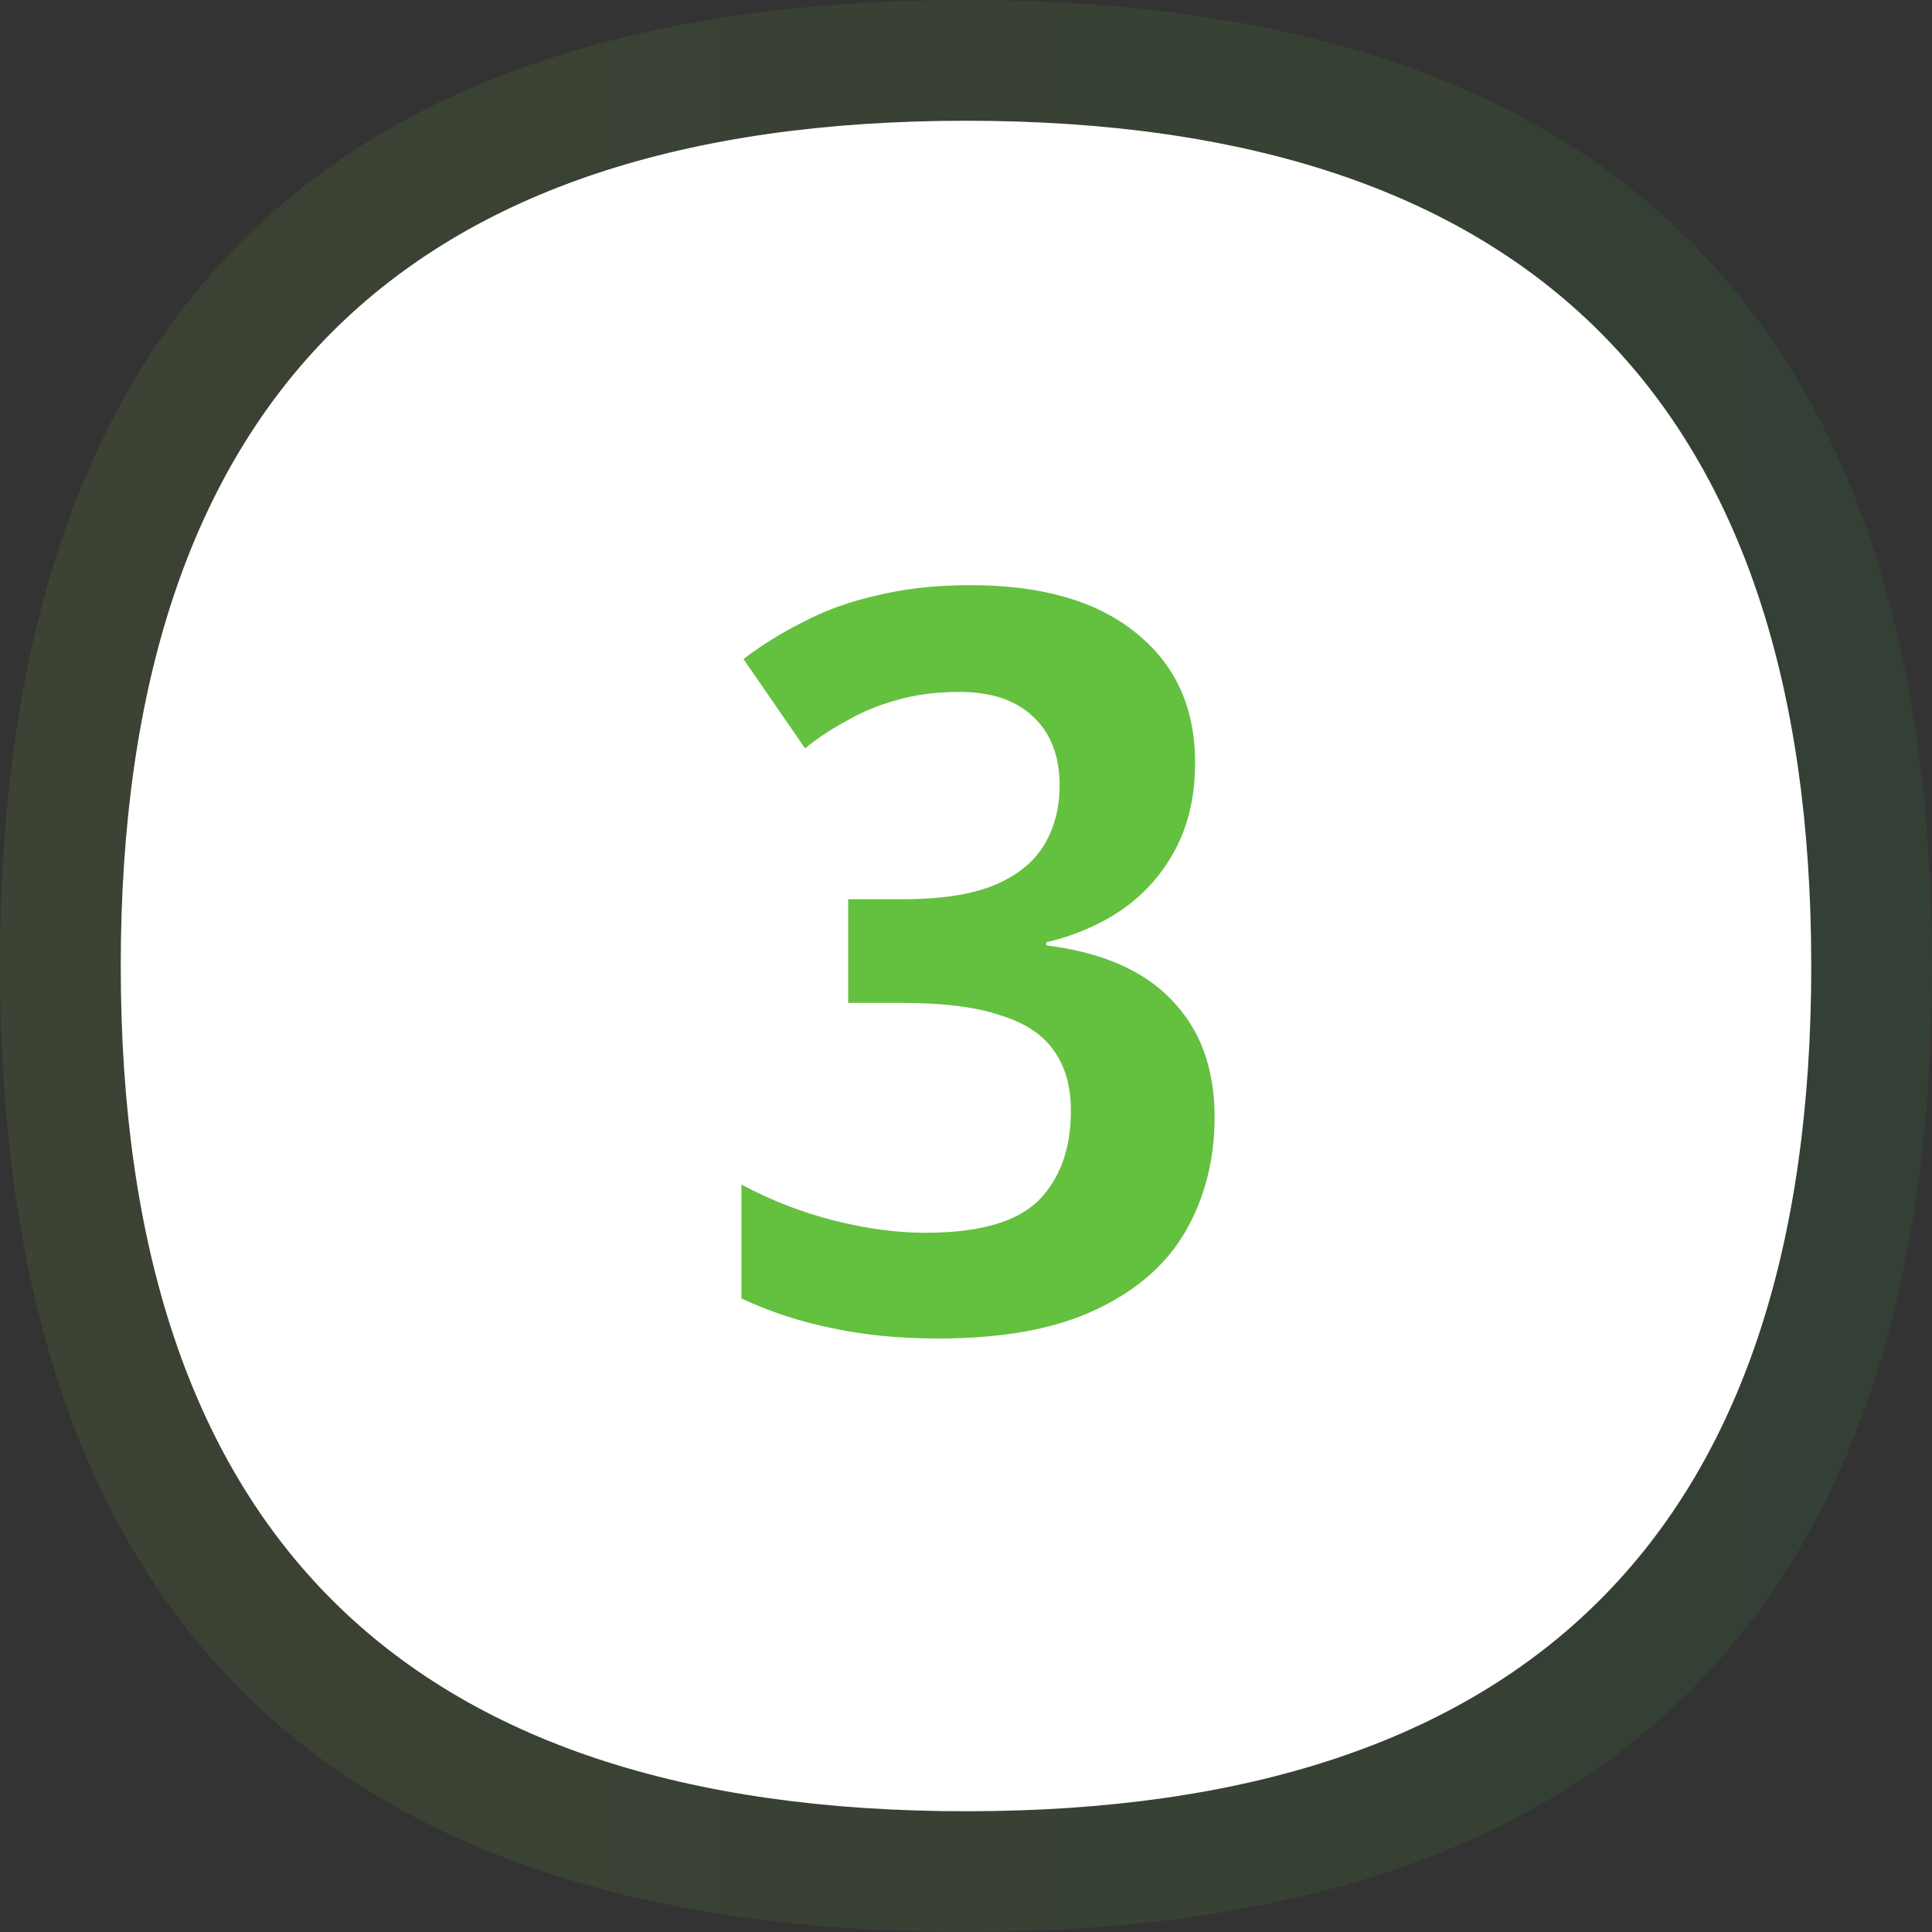
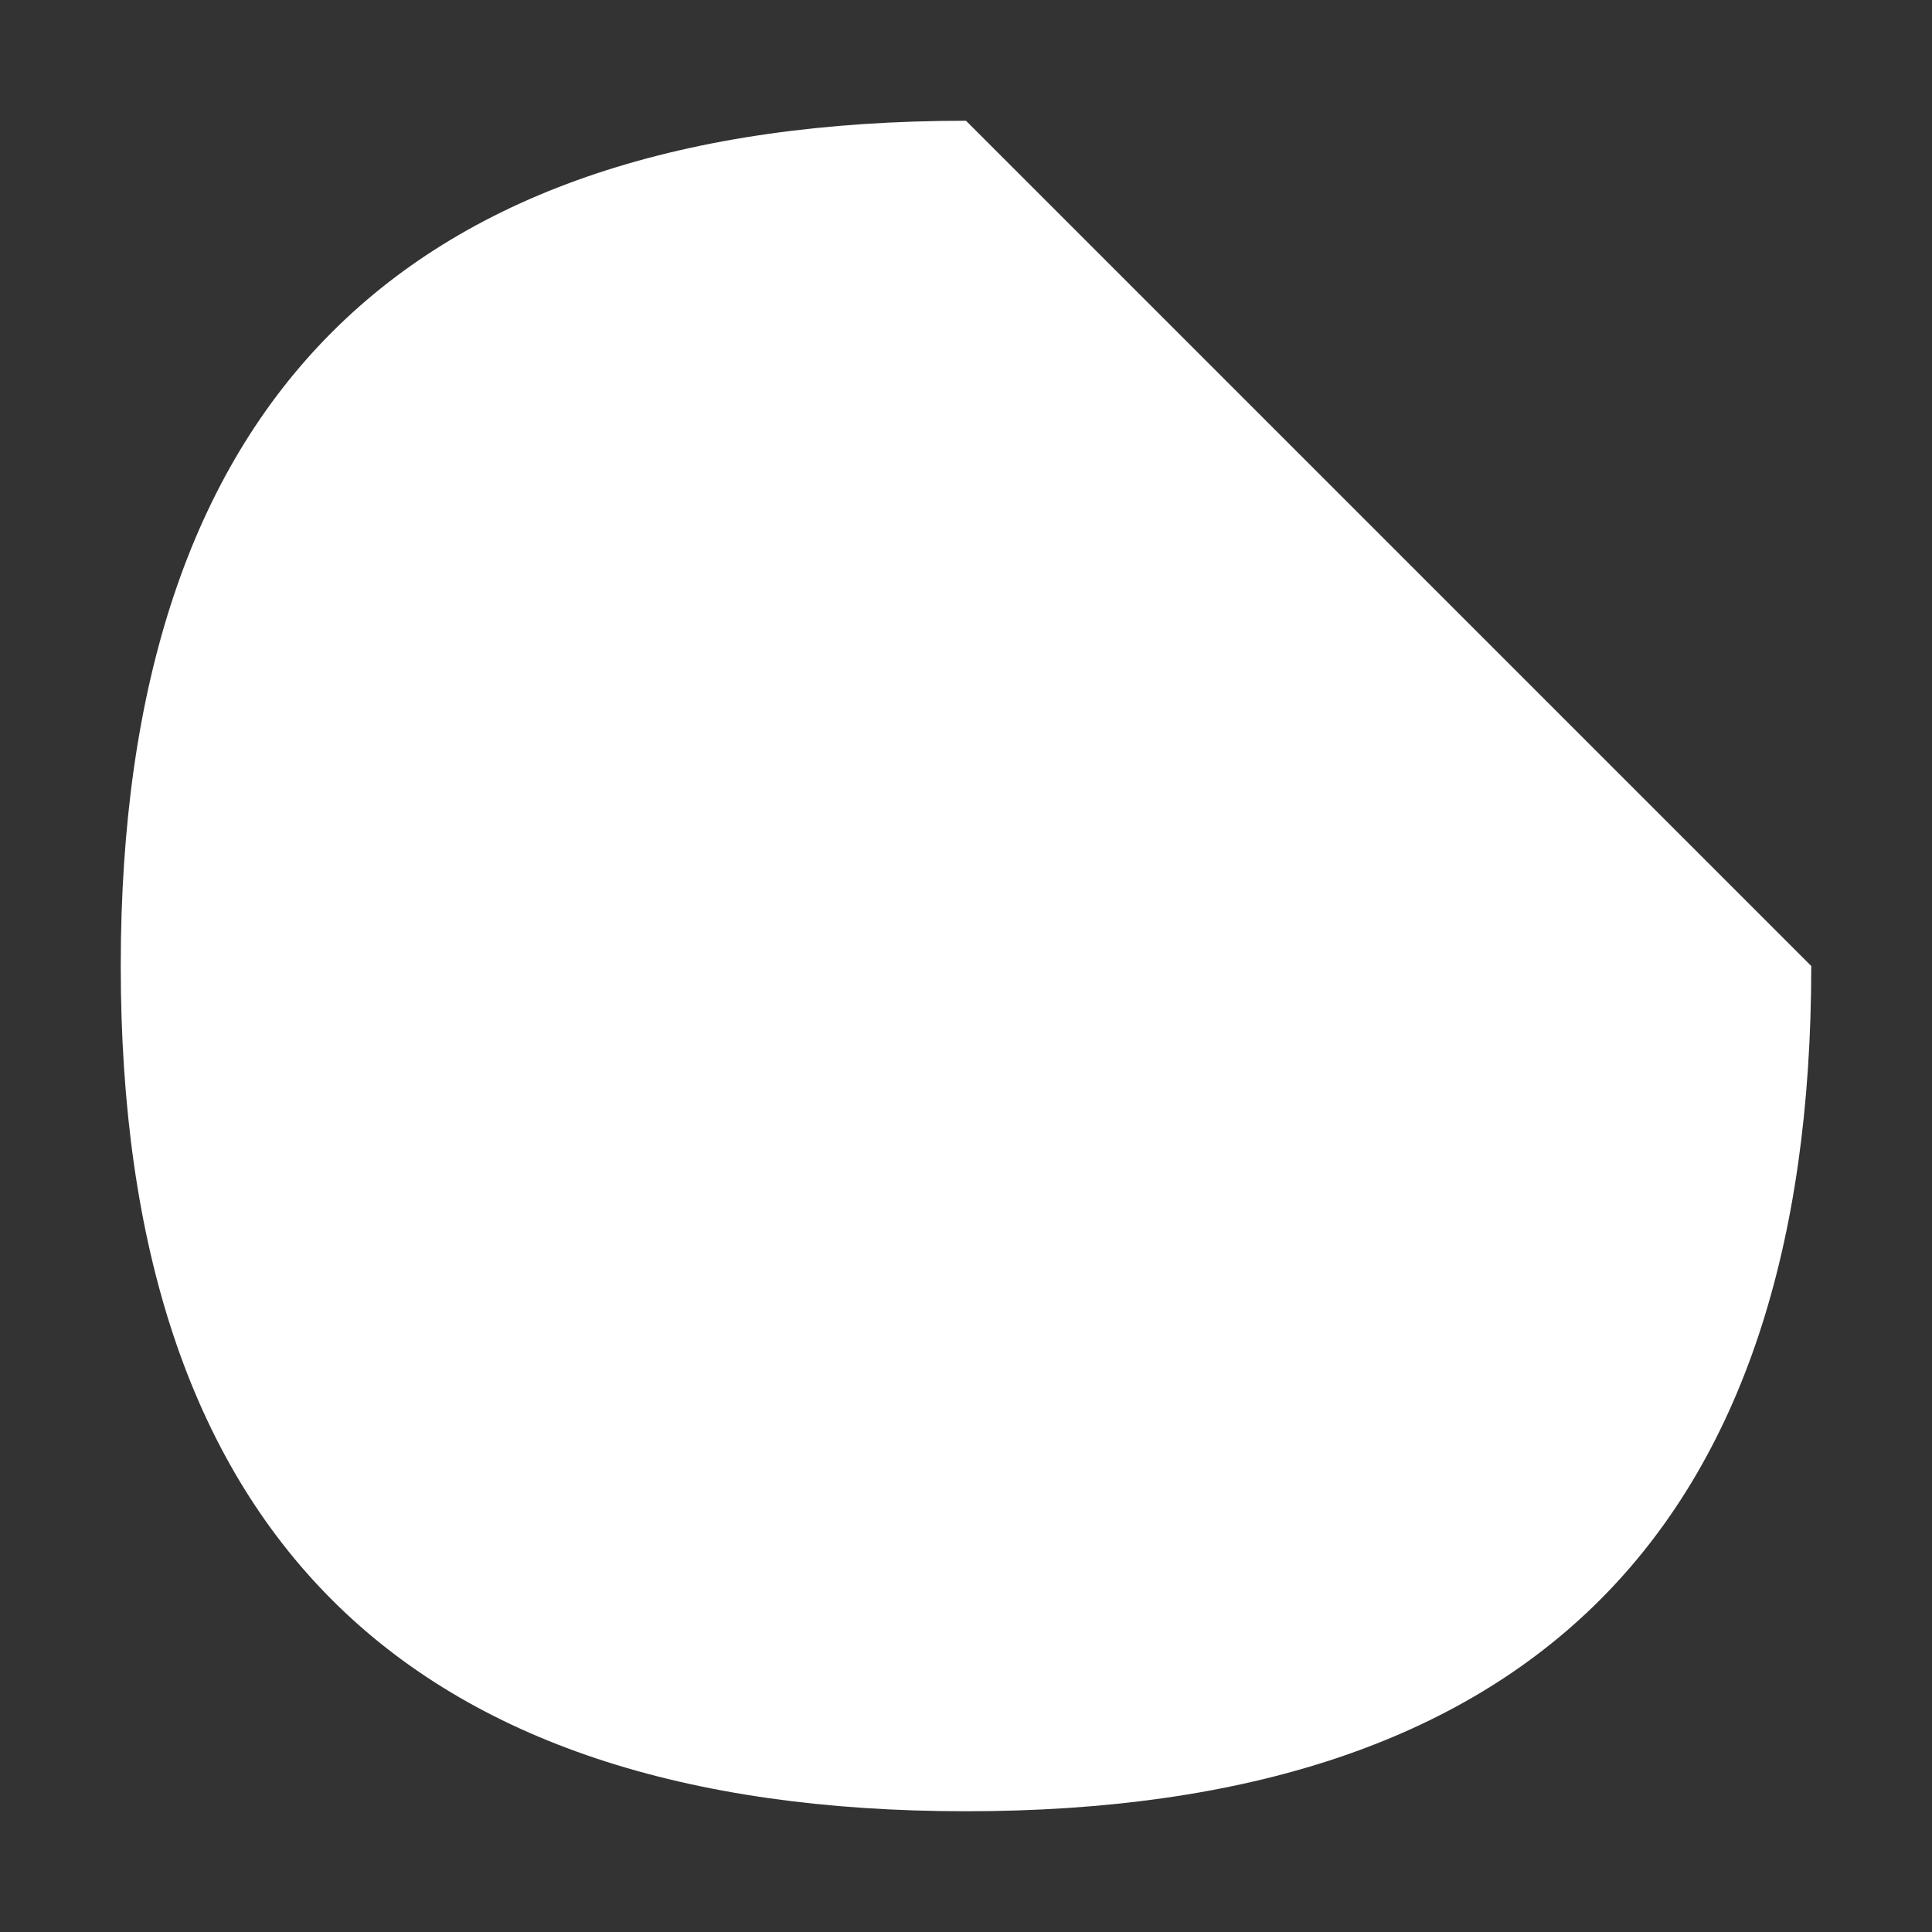
<svg xmlns="http://www.w3.org/2000/svg" width="64" height="64" viewBox="0 0 64 64" fill="none">
  <rect x="0" y="0" width="64" height="64" fill="#333333" stroke="none" />
-   <path opacity="0.1" d="M64 32C64 53.333 53.333 64 32 64C10.667 64 0 53.333 0 32C0 10.667 10.667 0 32 0C53.333 0 64 10.667 64 32Z" fill="url(#paint0_linear_907_559)" />
-   <path d="M60 32C60 50.667 50.667 60 32 60C13.333 60 4 50.667 4 32C4 13.333 13.333 4 32 4C50.667 4 60 13.333 60 32Z" fill="white" />
-   <path d="M39.589 25.266C39.589 26.354 39.373 27.306 38.943 28.122C38.512 28.938 37.923 29.607 37.175 30.128C36.449 30.627 35.611 30.989 34.659 31.216V31.318C36.495 31.545 37.877 32.145 38.807 33.12C39.759 34.095 40.235 35.387 40.235 36.996C40.235 38.401 39.917 39.659 39.283 40.77C38.648 41.881 37.651 42.753 36.291 43.388C34.953 44.023 33.219 44.34 31.089 44.34C29.797 44.34 28.629 44.227 27.587 44C26.544 43.796 25.535 43.467 24.561 43.014V39.24C25.535 39.761 26.555 40.158 27.621 40.43C28.709 40.702 29.717 40.838 30.647 40.838C32.415 40.838 33.661 40.487 34.387 39.784C35.112 39.059 35.475 38.061 35.475 36.792C35.475 35.976 35.282 35.307 34.897 34.786C34.534 34.265 33.945 33.879 33.129 33.63C32.335 33.358 31.247 33.222 29.865 33.222H28.097V29.788H29.899C31.191 29.788 32.211 29.629 32.959 29.312C33.707 28.995 34.251 28.553 34.591 27.986C34.931 27.419 35.101 26.762 35.101 26.014C35.101 25.039 34.806 24.28 34.217 23.736C33.65 23.192 32.834 22.92 31.769 22.92C31.021 22.92 30.329 23.011 29.695 23.192C29.06 23.373 28.493 23.611 27.995 23.906C27.496 24.178 27.054 24.473 26.669 24.79L24.629 21.832C25.218 21.379 25.875 20.971 26.601 20.608C27.326 20.223 28.142 19.928 29.049 19.724C29.978 19.497 31.009 19.384 32.143 19.384C34.523 19.384 36.359 19.917 37.651 20.982C38.943 22.025 39.589 23.453 39.589 25.266Z" fill="#64C03F" />
+   <path d="M60 32C60 50.667 50.667 60 32 60C13.333 60 4 50.667 4 32C4 13.333 13.333 4 32 4Z" fill="white" />
  <defs>
    <linearGradient id="paint0_linear_907_559" x1="0" y1="0" x2="65.627" y2="1.73827e-09" gradientUnits="userSpaceOnUse">
      <stop stop-color="#8ECC3D" />
      <stop offset="1" stop-color="#36B342" />
    </linearGradient>
  </defs>
</svg>